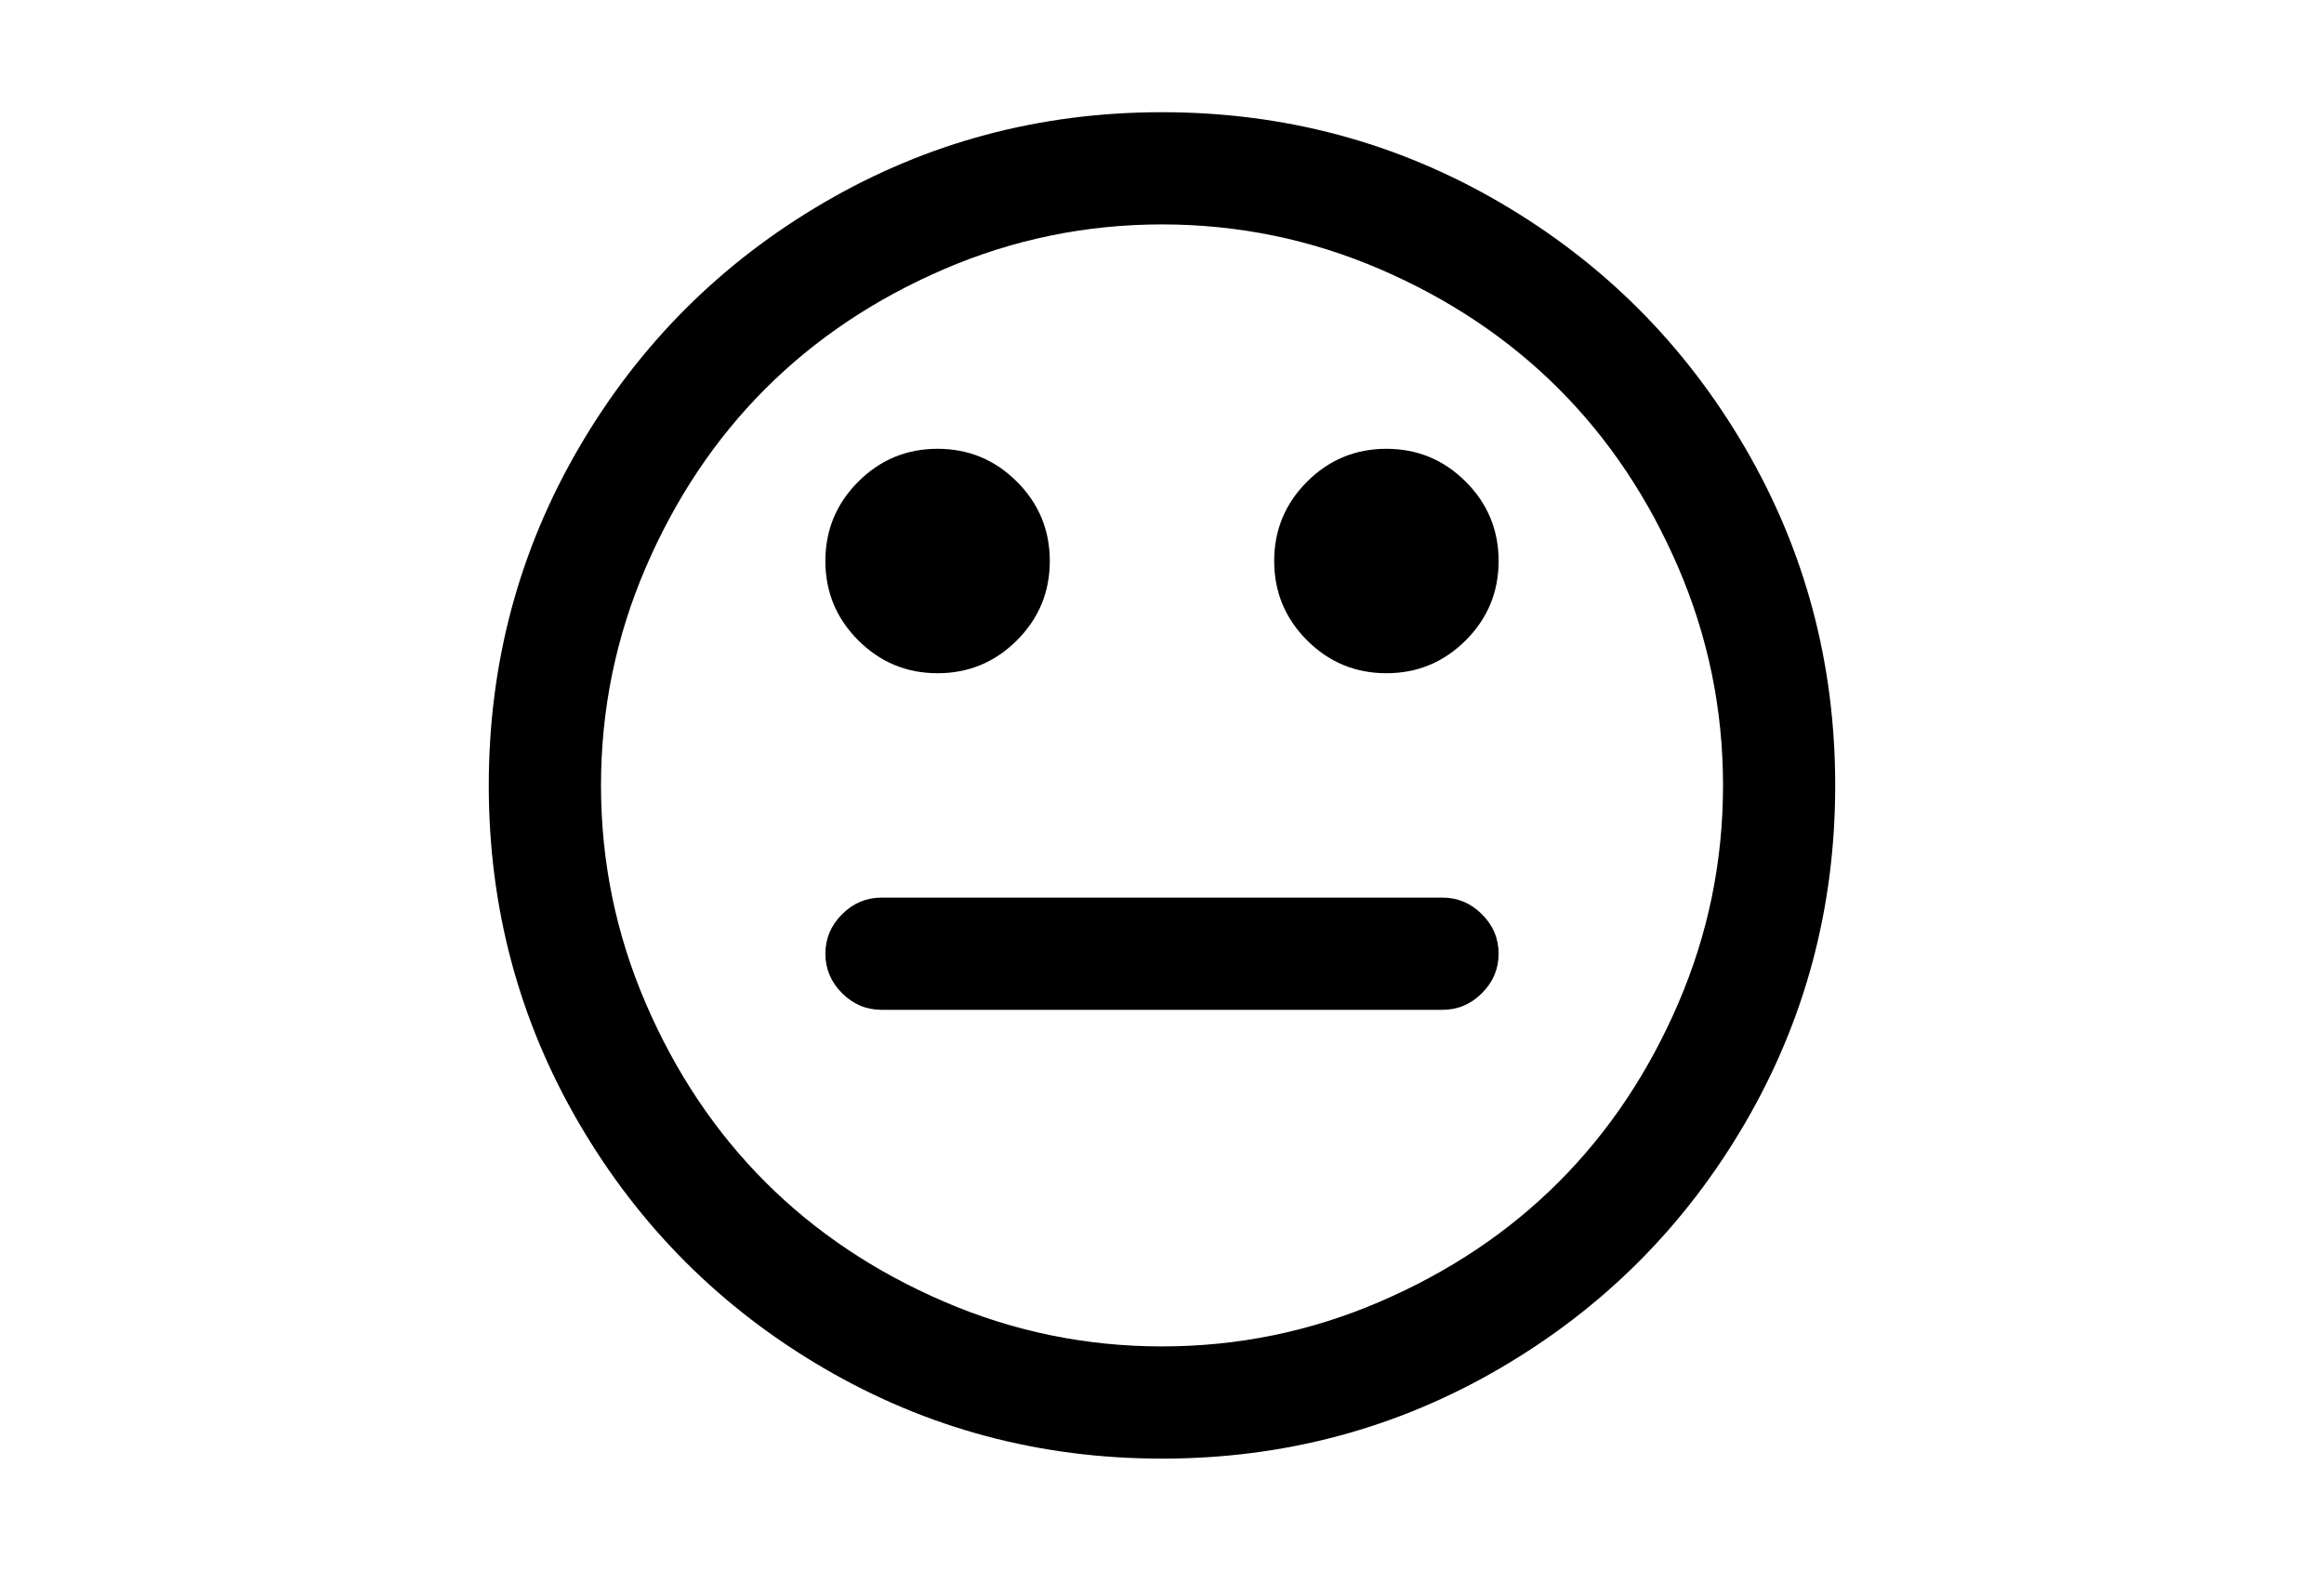
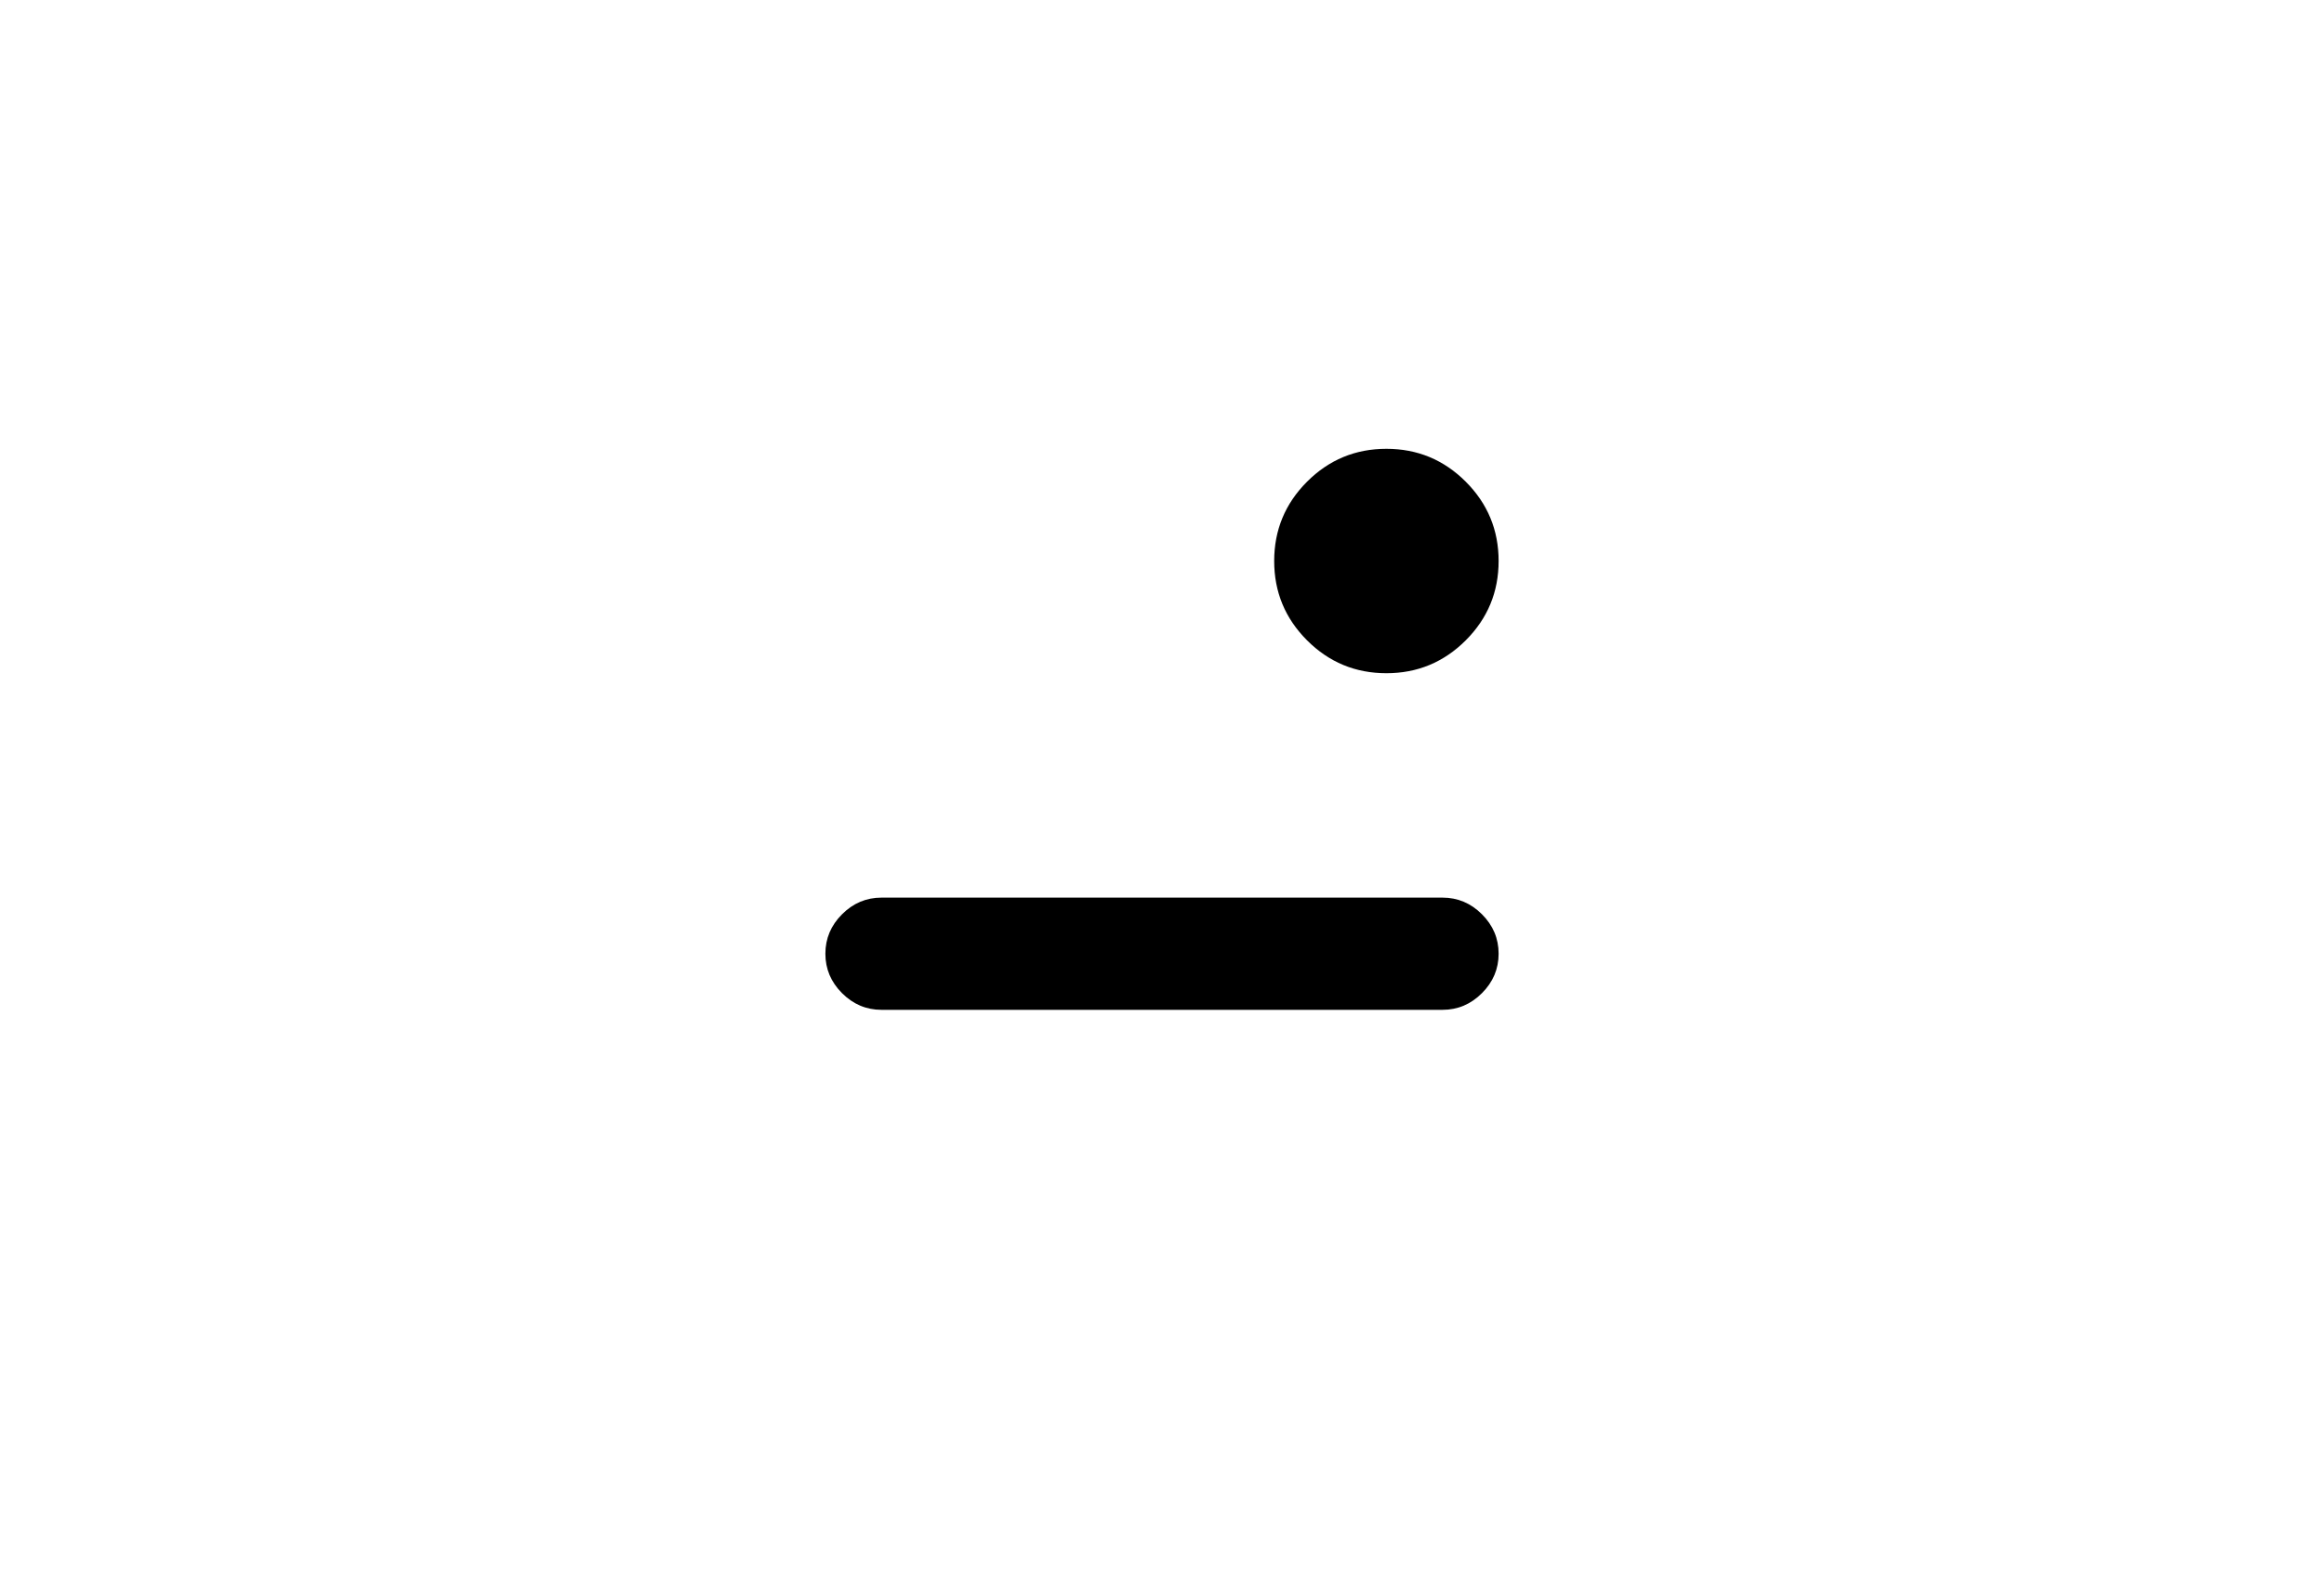
<svg xmlns="http://www.w3.org/2000/svg" version="1.1" id="Capa_1" x="0px" y="0px" width="216px" height="146px" viewBox="0 0 216 146" enable-background="new 0 0 216 146" xml:space="preserve">
  <g>
-     <path d="M162.18,41.592c-5.595-9.586-13.185-17.176-22.771-22.771c-9.588-5.595-20.055-8.392-31.408-8.392   c-11.352,0-21.822,2.797-31.408,8.392c-9.587,5.594-17.177,13.184-22.772,22.771C48.225,51.179,45.428,61.649,45.428,73   c0,11.352,2.798,21.82,8.392,31.408c5.595,9.585,13.185,17.176,22.772,22.771c9.587,5.595,20.056,8.392,31.408,8.392   c11.352,0,21.822-2.797,31.408-8.392c9.586-5.594,17.176-13.185,22.771-22.771c5.594-9.587,8.391-20.057,8.391-31.408   C170.57,61.648,167.773,51.178,162.18,41.592z M155.988,93.246c-2.77,6.436-6.477,11.976-11.121,16.62   c-4.643,4.644-10.184,8.351-16.62,11.12c-6.437,2.771-13.185,4.156-20.246,4.156c-7.061,0-13.809-1.385-20.246-4.156   c-6.436-2.769-11.977-6.476-16.621-11.12c-4.643-4.644-8.35-10.183-11.121-16.62c-2.77-6.436-4.155-13.186-4.155-20.246   c0-7.061,1.385-13.809,4.155-20.246c2.77-6.436,6.477-11.976,11.121-16.621c4.644-4.643,10.185-8.35,16.621-11.121   c6.436-2.769,13.185-4.154,20.246-4.154c7.06,0,13.81,1.384,20.246,4.154s11.976,6.477,16.62,11.121   c4.644,4.644,8.351,10.184,11.121,16.621c2.77,6.436,4.156,13.184,4.156,20.246C160.145,80.061,158.758,86.811,155.988,93.246z" />
    <path d="M134.072,83.429H81.929c-1.413,0-2.635,0.517-3.667,1.548c-1.032,1.032-1.548,2.254-1.548,3.666s0.516,2.635,1.548,3.666   c1.033,1.032,2.255,1.549,3.667,1.549h52.141c1.412,0,2.636-0.517,3.666-1.549c1.033-1.031,1.55-2.254,1.55-3.666   s-0.515-2.634-1.548-3.666C136.707,83.945,135.484,83.429,134.072,83.429z" />
-     <path d="M87.143,62.572c2.878,0,5.336-1.02,7.373-3.056c2.037-2.036,3.056-4.494,3.056-7.373s-1.019-5.336-3.056-7.373   s-4.495-3.056-7.373-3.056c-2.879,0-5.337,1.019-7.374,3.056c-2.036,2.037-3.055,4.494-3.055,7.373   c0,2.879,1.018,5.337,3.055,7.373C81.807,61.553,84.264,62.572,87.143,62.572z" />
    <path d="M128.857,41.714c-2.879,0-5.338,1.019-7.375,3.056c-2.035,2.037-3.055,4.494-3.055,7.373c0,2.879,1.02,5.337,3.055,7.373   c2.037,2.037,4.496,3.056,7.375,3.056c2.877,0,5.336-1.02,7.373-3.056c2.037-2.036,3.056-4.494,3.056-7.373   s-1.019-5.336-3.056-7.373S131.734,41.714,128.857,41.714z" />
  </g>
</svg>